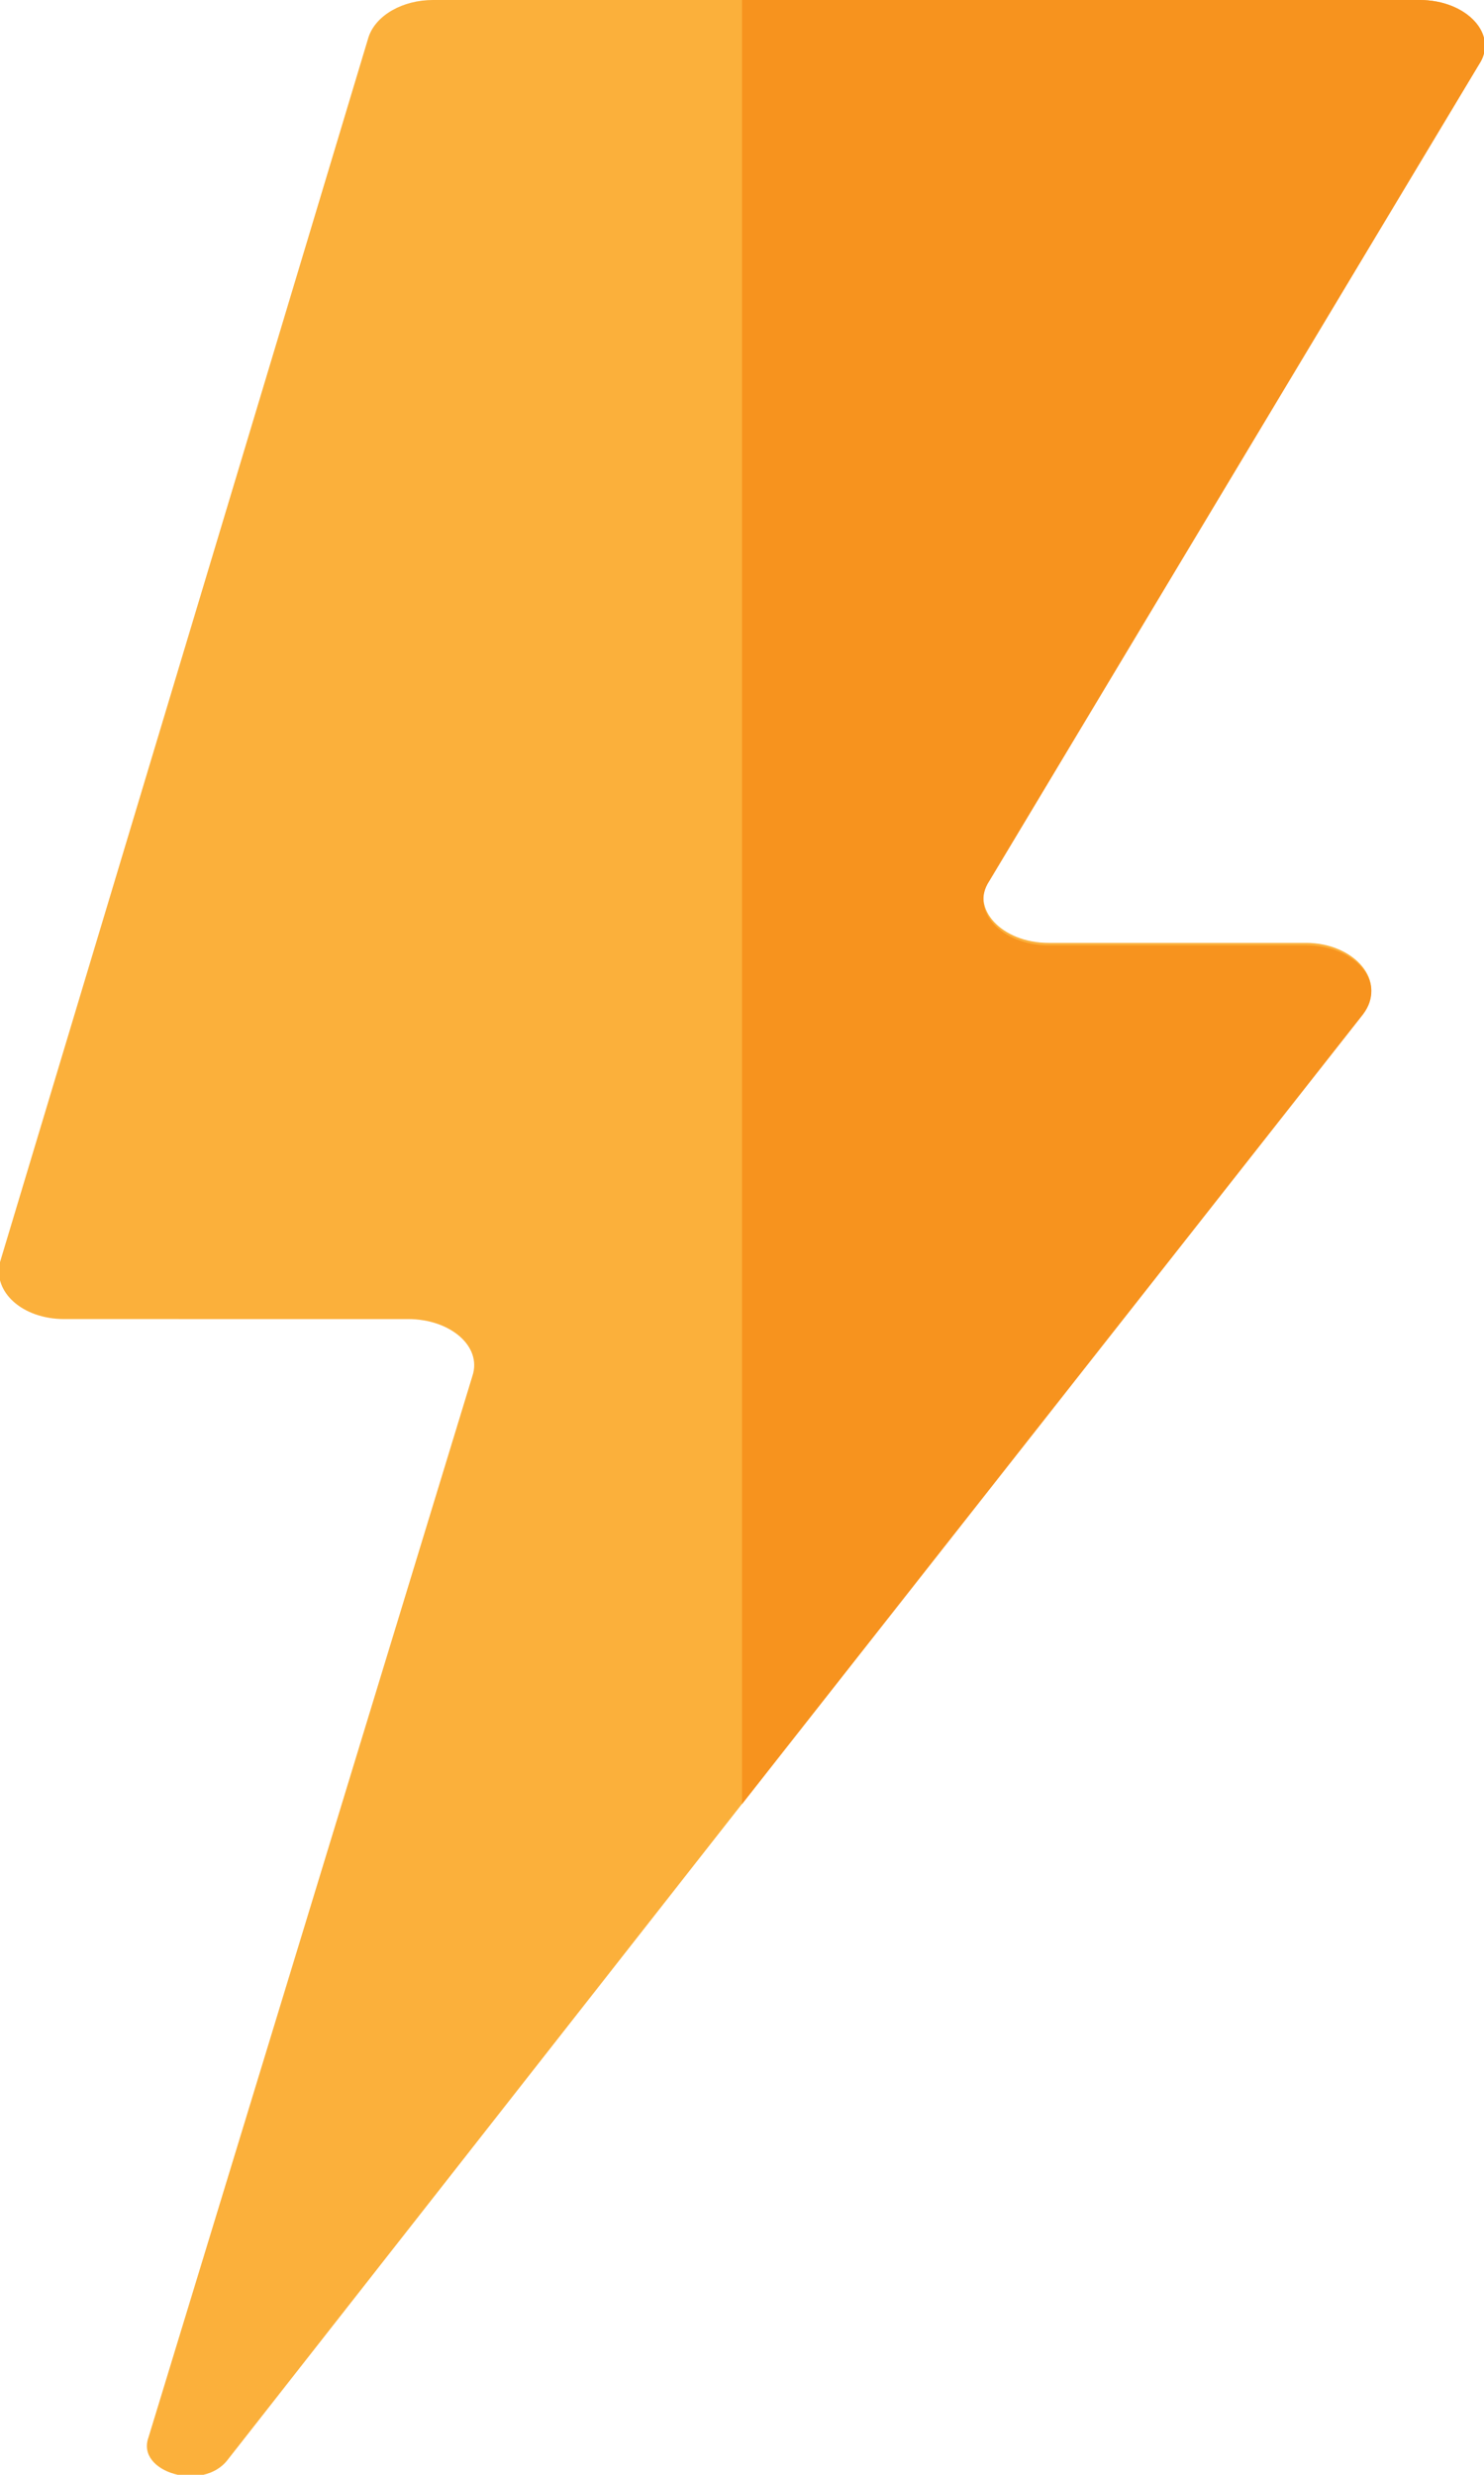
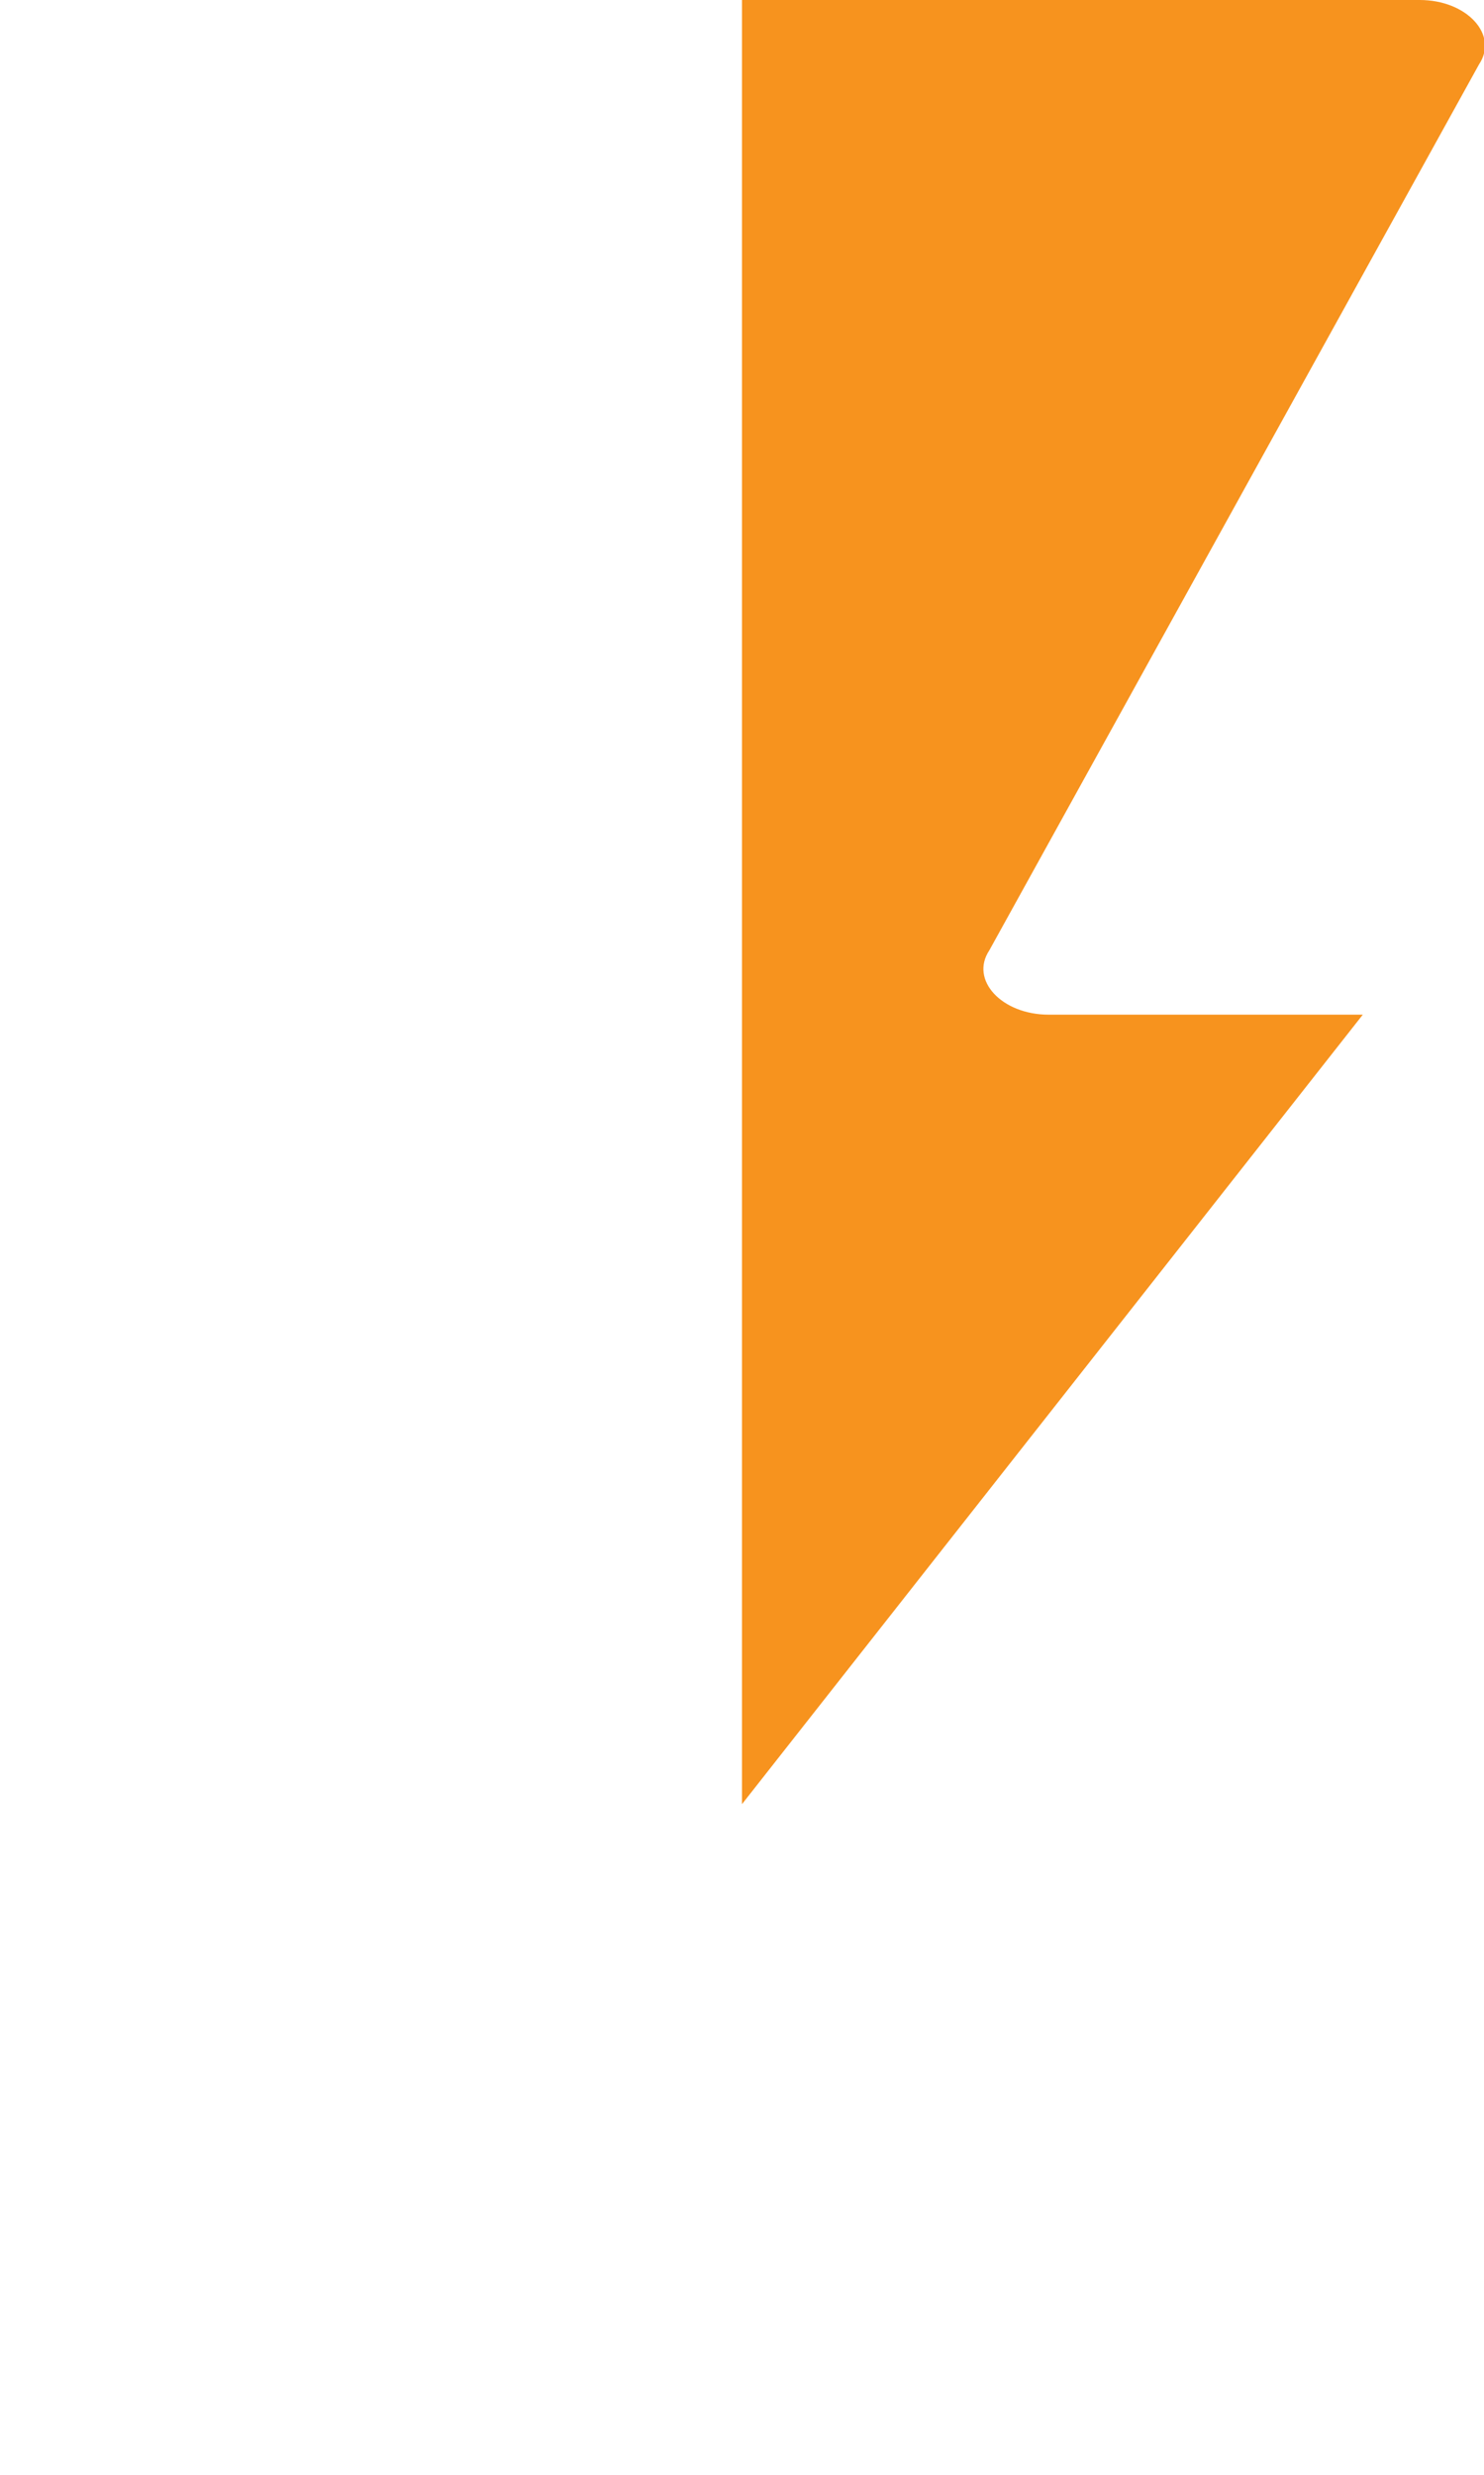
<svg xmlns="http://www.w3.org/2000/svg" id="Layer_2" viewBox="0 0 6 10">
  <defs>
    <style>.cls-1{fill:#f7931e}.cls-2{fill:#fbb03b}</style>
  </defs>
  <g id="Layer_1-2">
    <g id="Page-1">
      <g id="Homepage---Final-Design---without-flip">
        <g id="Group-13">
          <g id="Group-57">
            <g id="section-hot">
              <g id="Text">
                <g id="Group-17">
                  <g id="Group">
-                     <path id="Path" d="M1.75 0h3.99c.19 0 .32.14.24.26L4 3.55c-.08.12.05.26.24.26h1.04c.2 0 .33.16.23.28L.92 9.94c-.1.13-.37.05-.32-.09l1.31-4.29c.04-.12-.09-.23-.26-.23H.26c-.17 0-.29-.11-.26-.23L1.49.15c.03-.09.14-.15.26-.15Z" class="cls-2" />
-                     <path id="Path-2" d="M5.98.26C6.06.14 5.93 0 5.74 0H3v7.29L5.51 4.1c.1-.13-.03-.28-.23-.28H4.24c-.19 0-.32-.14-.24-.26L5.98.26Z" class="cls-1" />
+                     <path id="Path-2" d="M5.98.26C6.06.14 5.93 0 5.74 0H3v7.29L5.51 4.1H4.24c-.19 0-.32-.14-.24-.26L5.98.26Z" class="cls-1" />
                  </g>
                </g>
              </g>
            </g>
          </g>
        </g>
      </g>
    </g>
  </g>
</svg>